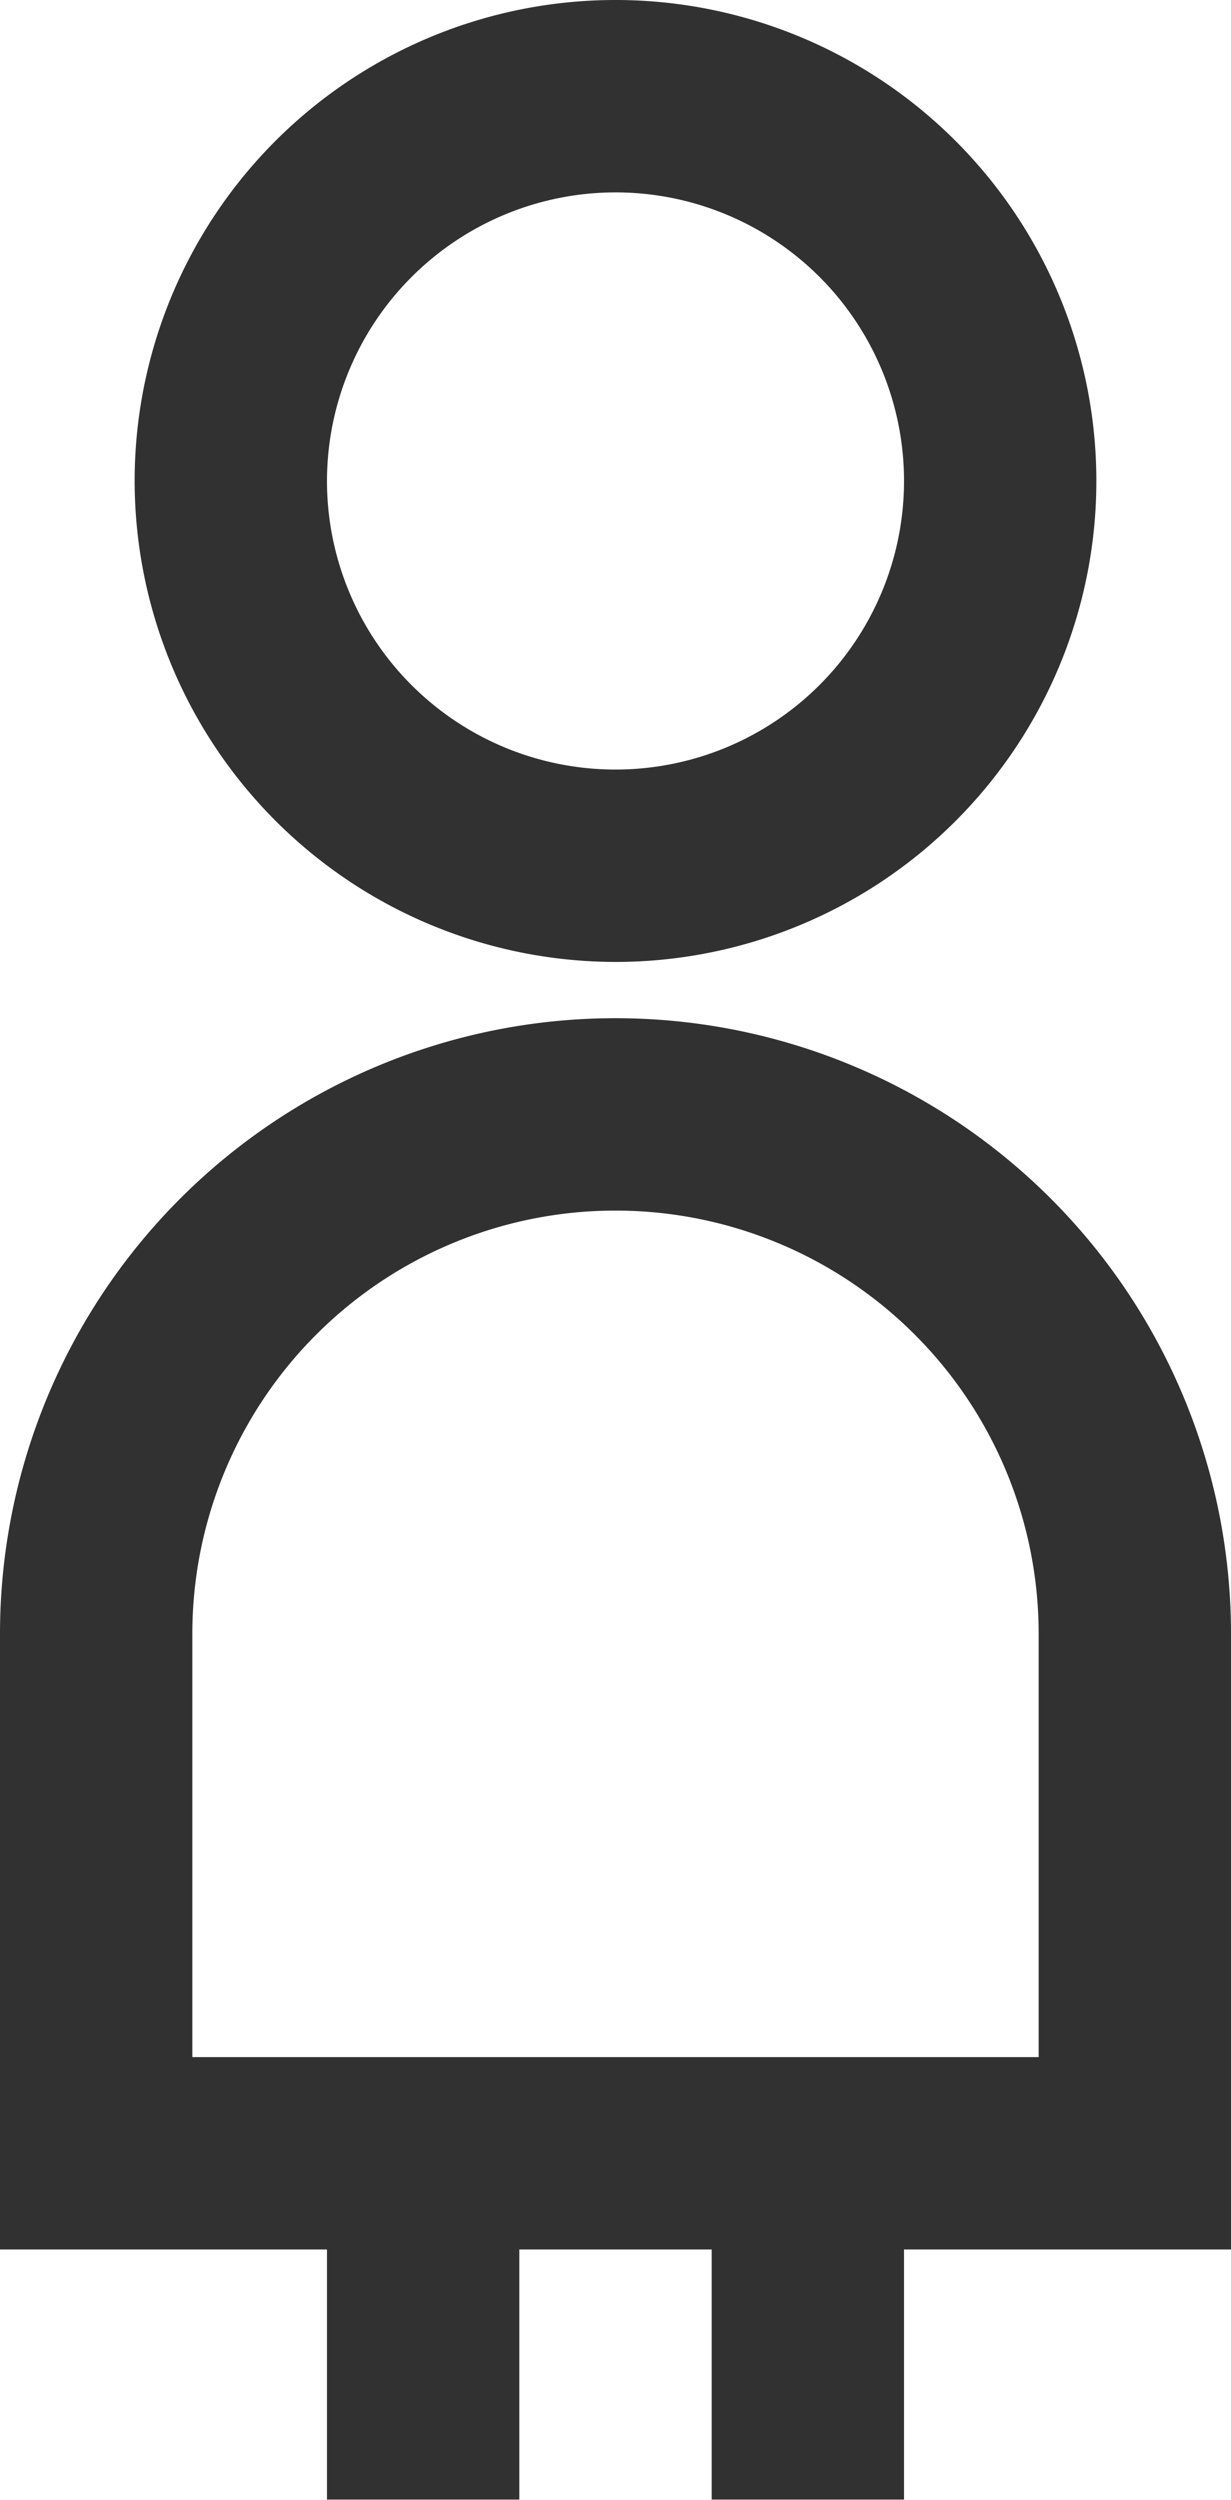
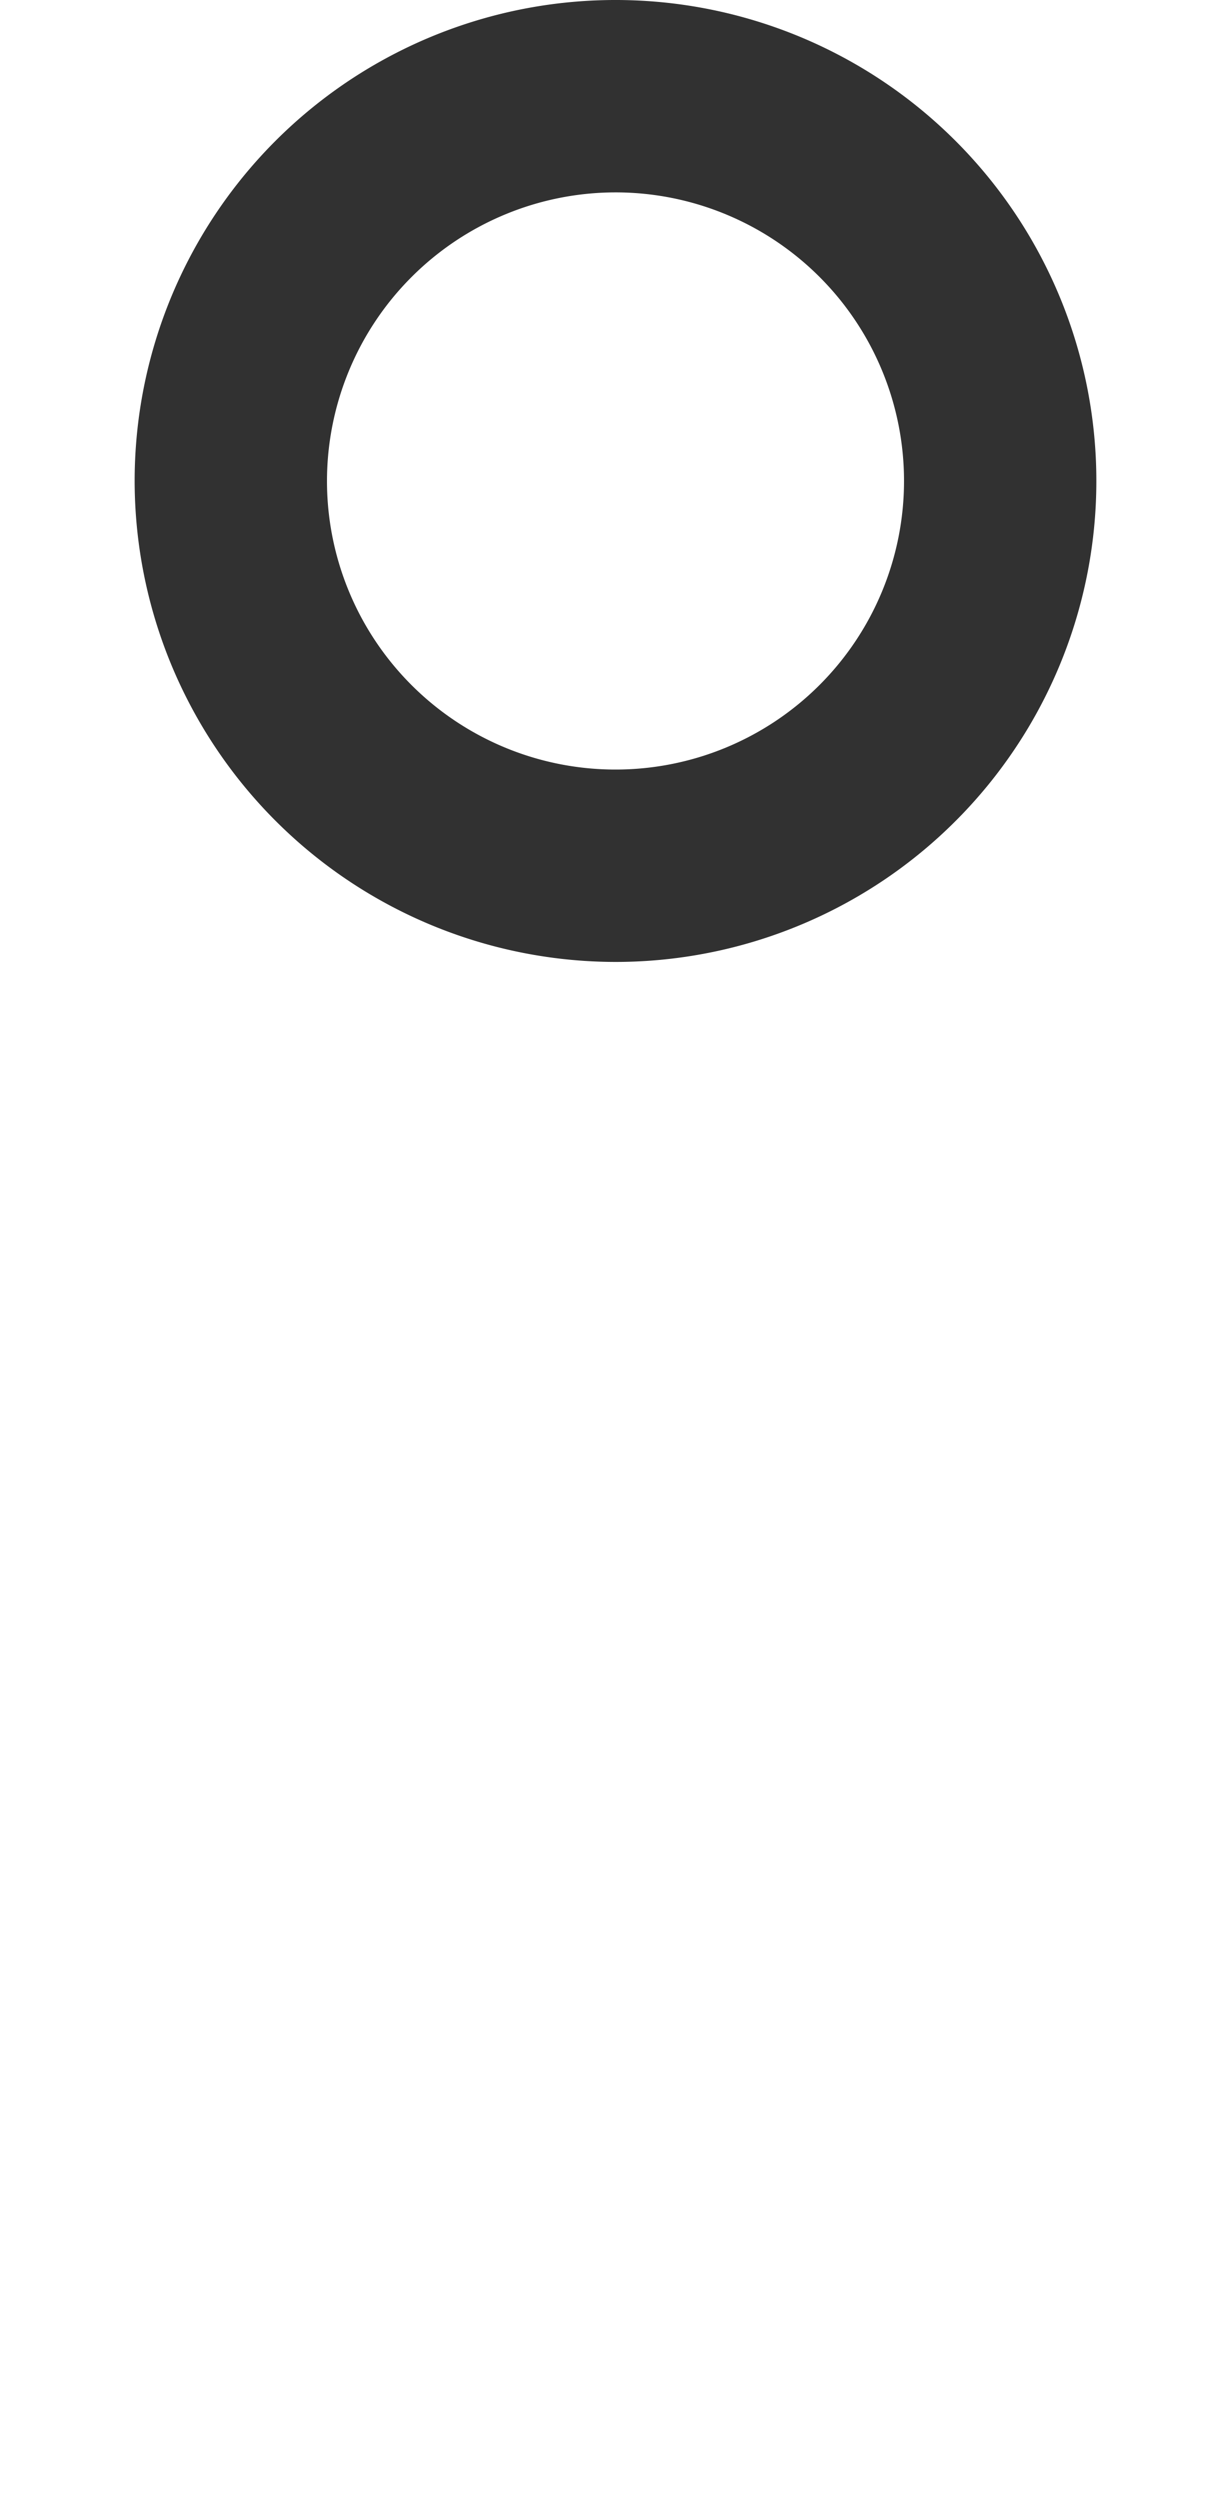
<svg xmlns="http://www.w3.org/2000/svg" width="16" height="32.486" viewBox="0 0 16 32.486">
  <g id="Group_836" data-name="Group 836" transform="translate(-204 -2455)">
    <path id="Path_926" data-name="Path 926" d="M29.75,468.333a6.25,6.25,0,1,0-6.25-6.25A6.257,6.257,0,0,0,29.75,468.333Zm0-10a3.75,3.75,0,1,1-3.75,3.75A3.754,3.754,0,0,1,29.75,458.333Z" transform="translate(182.25 1999.167)" fill="#313131" />
-     <path id="Path_927" data-name="Path 927" d="M36,490.3a8,8,0,0,0-16,0v8h4.25v3.25h2.5v-3.25h2.5v3.25h2.5v-3.25H36Zm-2.5,5.5h-11v-5.5a5.5,5.5,0,0,1,11,0Z" transform="translate(184 1985.931)" fill="#313131" />
  </g>
</svg>